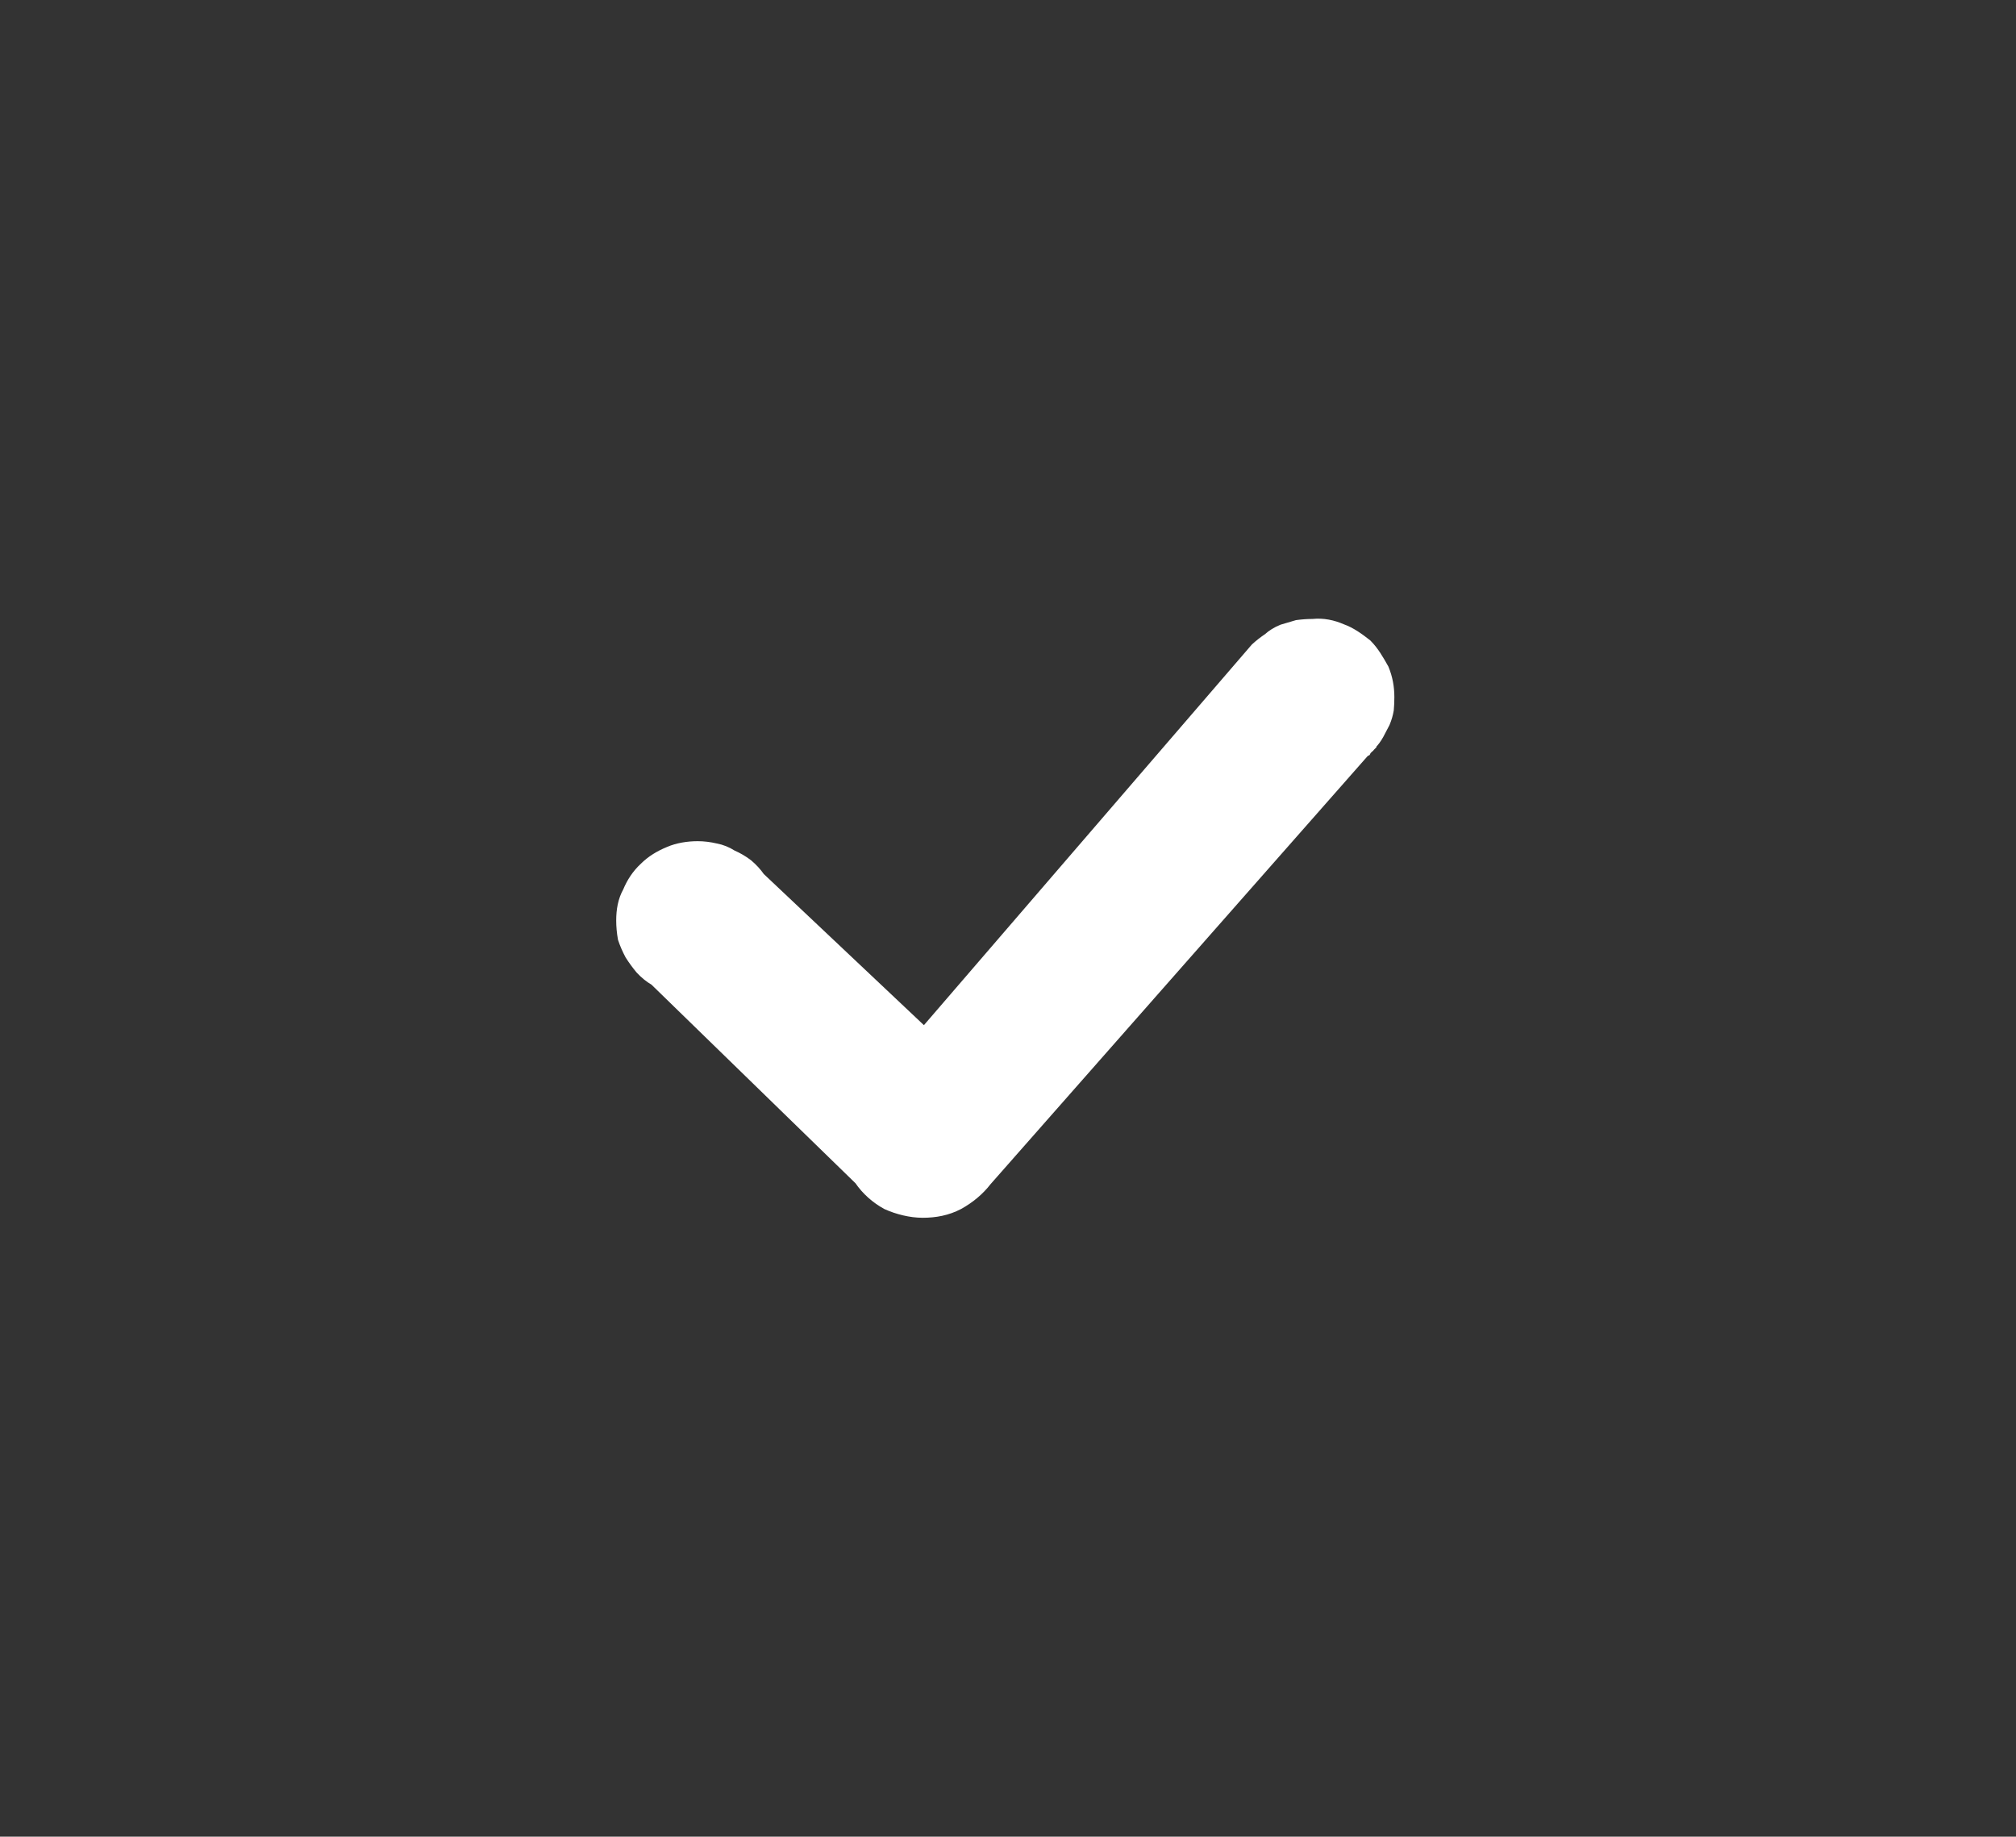
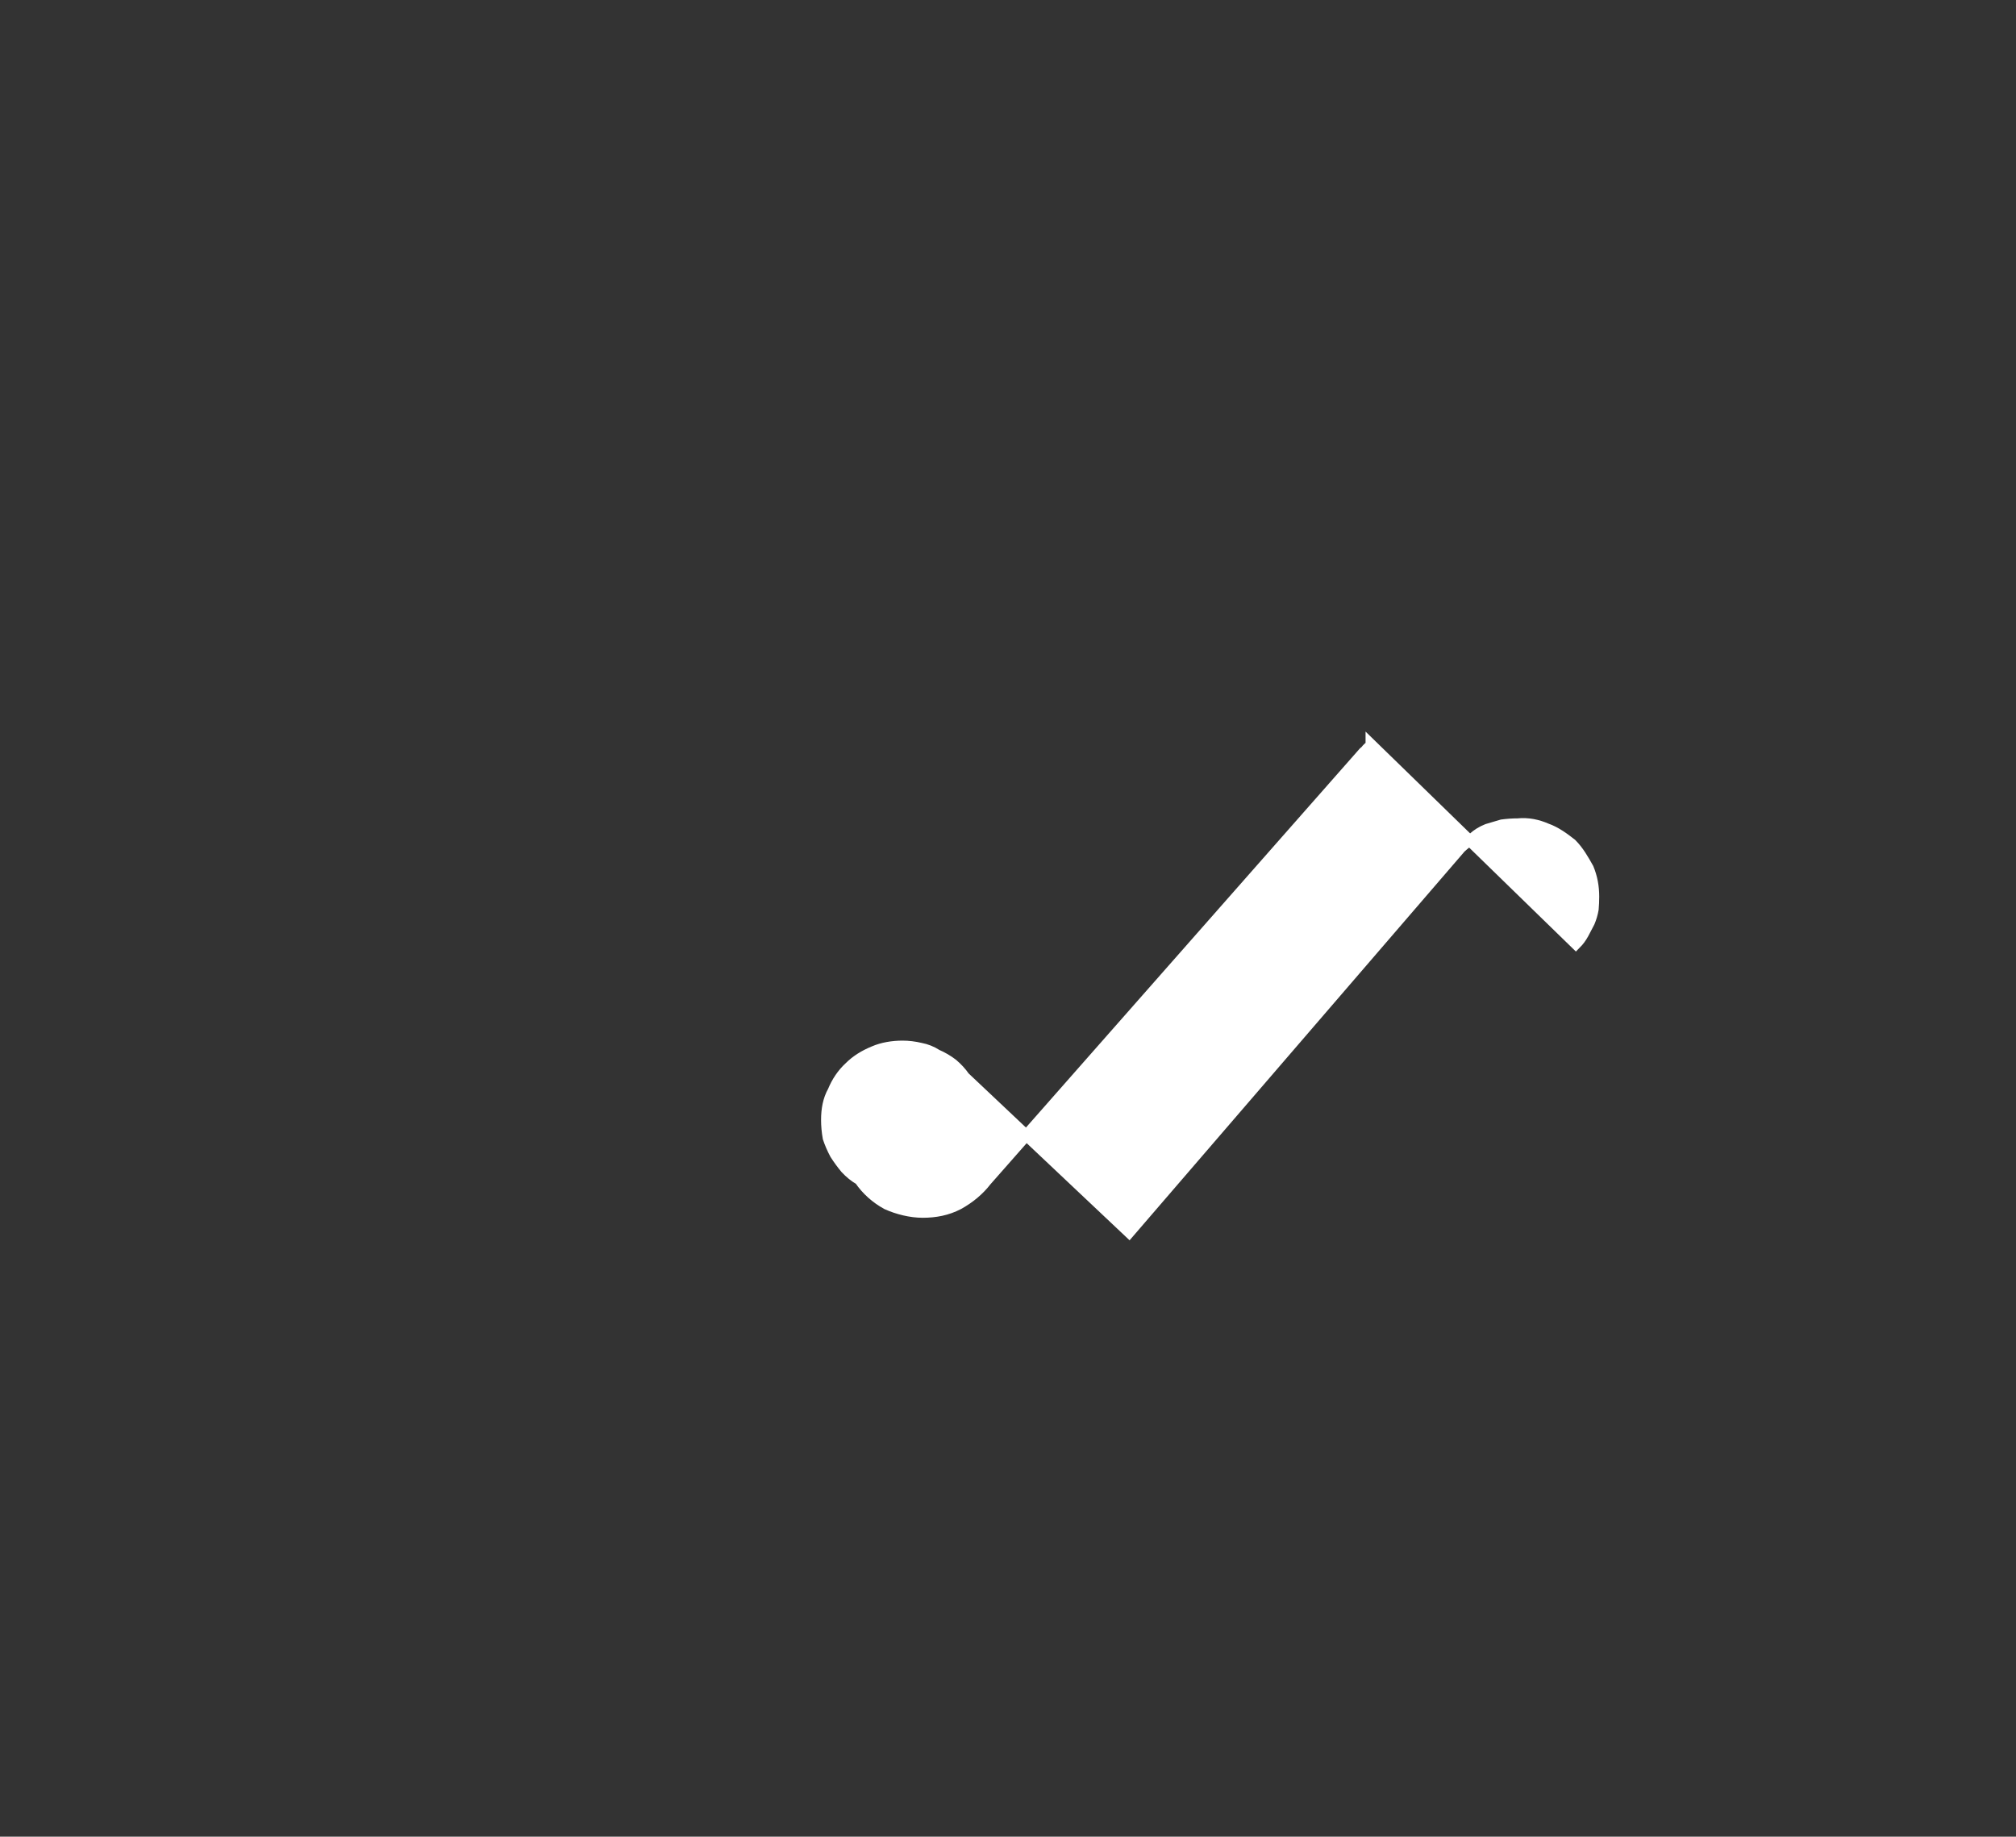
<svg xmlns="http://www.w3.org/2000/svg" version="1.2" viewBox="0 0 371 338" width="371" height="338">
  <rect x="0" y="0" width="371" height="338" fill="#333333" stroke="none" />
  <style>.a{fill:#fff;stroke:#fff;stroke-miterlimit:100;stroke-width:2}</style>
-   <path fill-rule="evenodd" class="a" d="m252.3 137v0.1l-0.2 0.2q-0.1 0.2-0.3 0.3-0.1 0.1-0.3 0.3-0.1 0.1-0.2 0.3-0.2 0.1-0.3 0.2l-69.5 78.9c-1.3 1.7-3.1 3.2-5.1 4.3-2.1 1.1-4.3 1.5-6.6 1.5-2.2 0-4.6-0.6-6.6-1.5-2-1.1-3.7-2.6-5-4.5l-37.7-36.7q-1.4-0.8-2.6-2.1-1-1.2-1.9-2.6-0.8-1.5-1.3-3-0.3-1.7-0.3-3.3c0-1.9 0.3-3.7 1.2-5.3 0.7-1.7 1.7-3.2 3-4.4 1.3-1.3 2.8-2.2 4.5-2.9 1.6-0.7 3.5-1 5.3-1q1.6 0 3.3 0.4 1.6 0.3 3 1.2 1.6 0.7 2.9 1.7 1.3 1.1 2.2 2.4l30.3 28.6 61-70.8q1.1-1 2.3-1.8 1.1-1 2.6-1.6 1.3-0.4 2.7-0.8 1.5-0.2 2.9-0.2c1.9-0.2 3.7 0.2 5.3 0.9 1.7 0.6 3.2 1.7 4.6 2.8 1.3 1.3 2.2 2.9 3.1 4.5 0.7 1.7 1 3.4 1 5.2q0 1.2-0.1 2.3-0.2 1.2-0.7 2.4-0.5 1-1.1 2.1-0.6 1.1-1.4 1.9z" />
+   <path fill-rule="evenodd" class="a" d="m252.3 137v0.1l-0.2 0.2q-0.1 0.2-0.3 0.3-0.1 0.1-0.3 0.3-0.1 0.1-0.2 0.3-0.2 0.1-0.3 0.2l-69.5 78.9c-1.3 1.7-3.1 3.2-5.1 4.3-2.1 1.1-4.3 1.5-6.6 1.5-2.2 0-4.6-0.6-6.6-1.5-2-1.1-3.7-2.6-5-4.5q-1.4-0.8-2.6-2.1-1-1.2-1.9-2.6-0.8-1.5-1.3-3-0.3-1.7-0.3-3.3c0-1.9 0.3-3.7 1.2-5.3 0.7-1.7 1.7-3.2 3-4.4 1.3-1.3 2.8-2.2 4.5-2.9 1.6-0.7 3.5-1 5.3-1q1.6 0 3.3 0.4 1.6 0.3 3 1.2 1.6 0.7 2.9 1.7 1.3 1.1 2.2 2.4l30.3 28.6 61-70.8q1.1-1 2.3-1.8 1.1-1 2.6-1.6 1.3-0.4 2.7-0.8 1.5-0.2 2.9-0.2c1.9-0.2 3.7 0.2 5.3 0.9 1.7 0.6 3.2 1.7 4.6 2.8 1.3 1.3 2.2 2.9 3.1 4.5 0.7 1.7 1 3.4 1 5.2q0 1.2-0.1 2.3-0.2 1.2-0.7 2.4-0.5 1-1.1 2.1-0.6 1.1-1.4 1.9z" />
</svg>